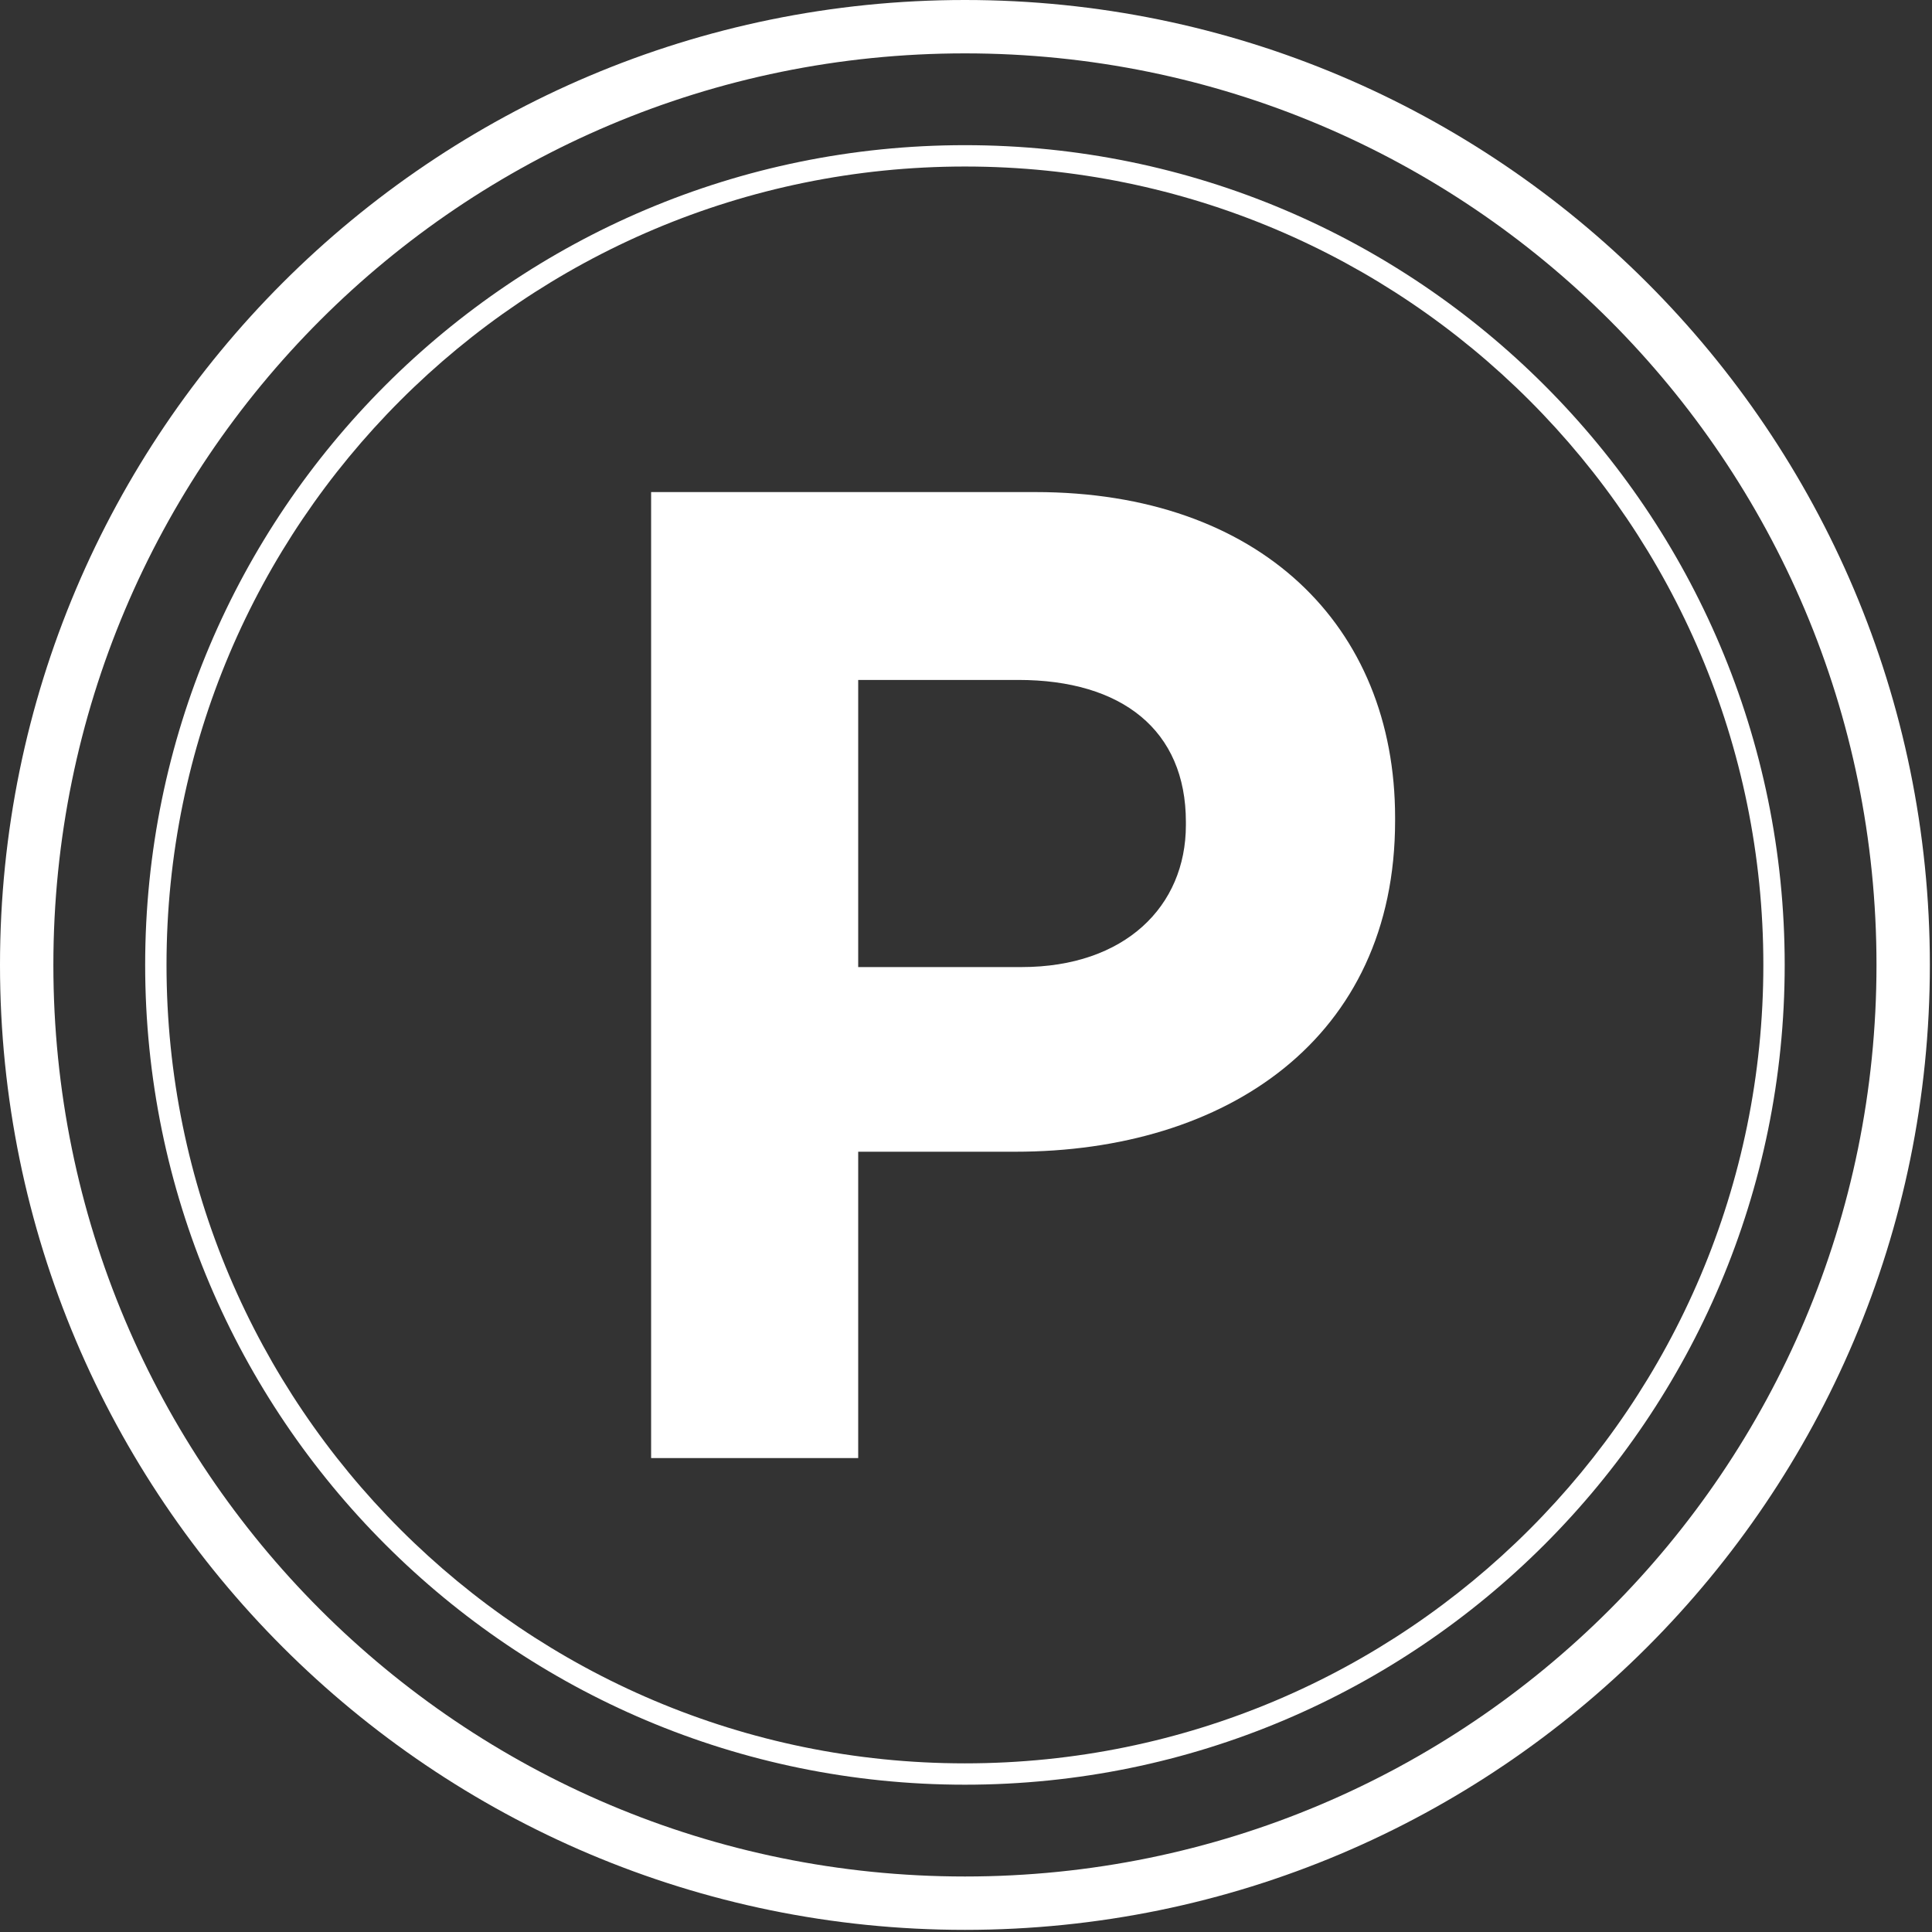
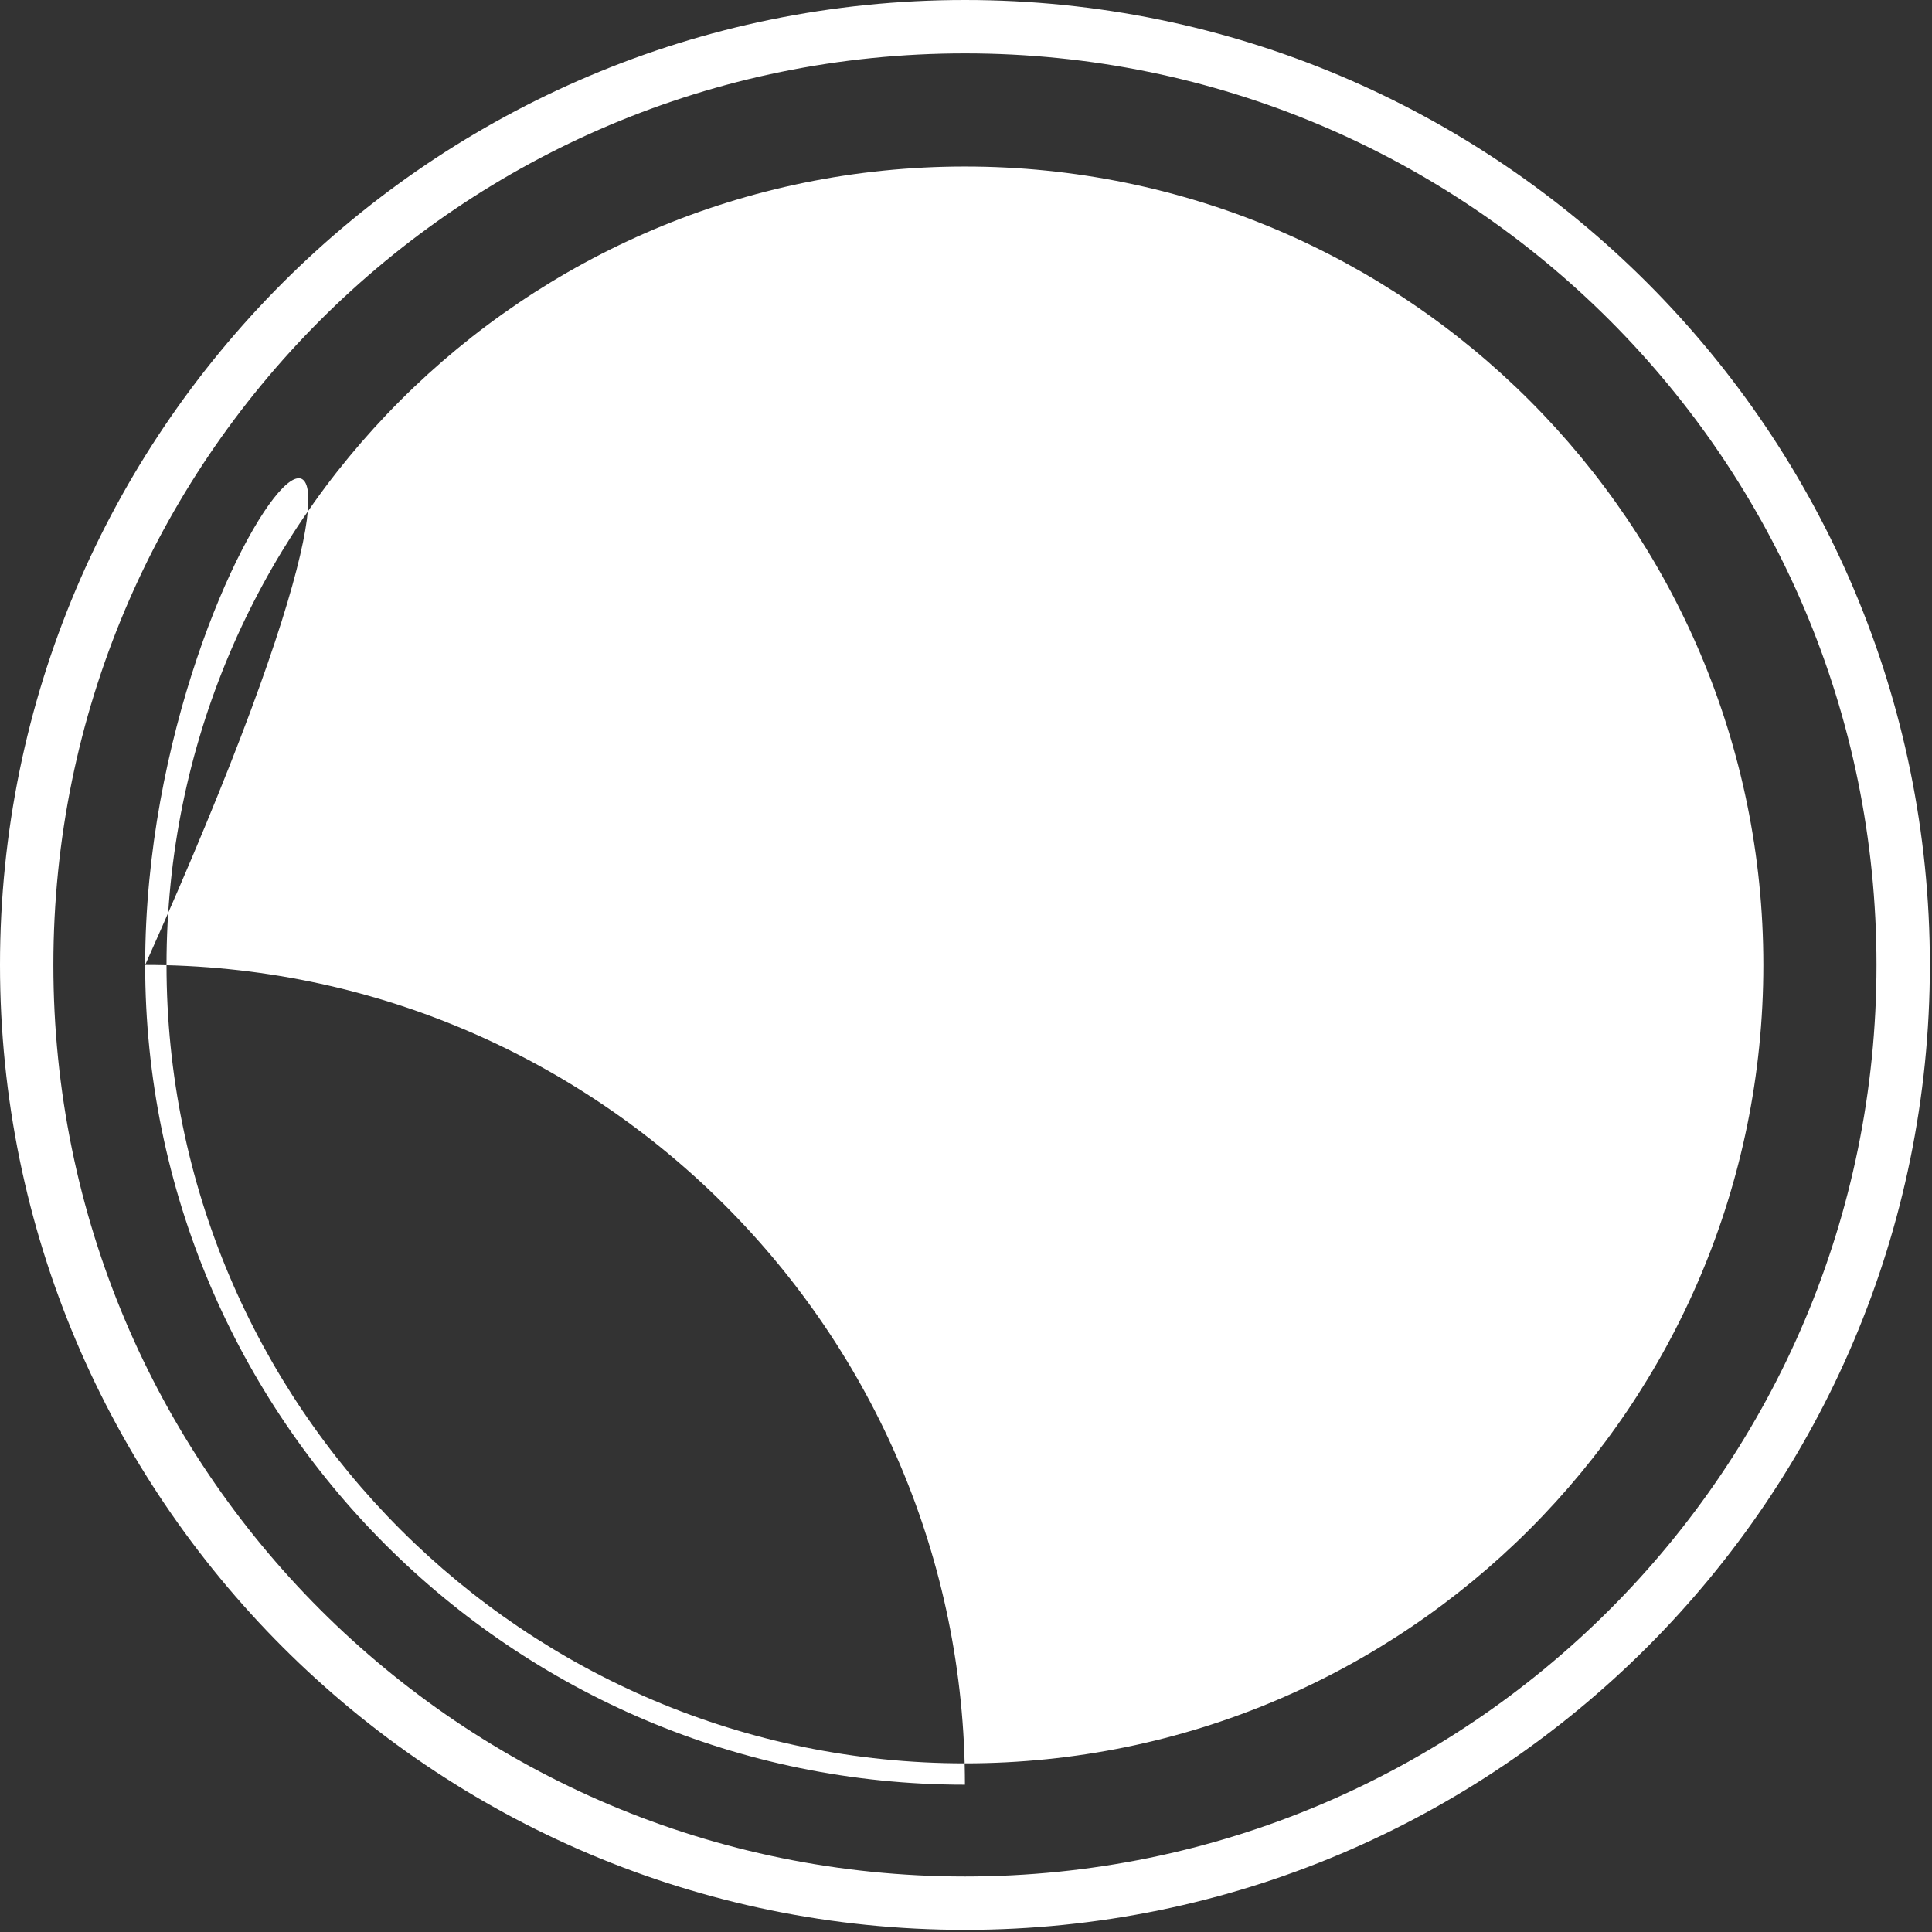
<svg xmlns="http://www.w3.org/2000/svg" version="1.1" id="Layer_1" x="0px" y="0px" viewBox="0 0 181 181" style="enable-background:new 0 0 181 181;" xml:space="preserve">
  <rect x="0" y="0" width="181" height="181" fill="#333333" stroke="none" />
  <style type="text/css">
	.st0{fill-rule:evenodd;clip-rule:evenodd;fill:#FFFFFF;}
	.st1{fill:#FFFFFF;}
</style>
-   <path class="st0" d="M90.4,165.2c41.3,0,74.8-33.5,74.8-74.8c0-41.3-33.5-74.8-74.8-74.8c-41.3,0-74.8,33.5-74.8,74.8  C15.6,131.7,49.1,165.2,90.4,165.2z M90.4,167.2c42.4,0,76.8-34.4,76.8-76.8c0-42.4-34.4-76.8-76.8-76.8C48,13.6,13.6,48,13.6,90.4  C13.6,132.8,48,167.2,90.4,167.2z" />
+   <path class="st0" d="M90.4,165.2c41.3,0,74.8-33.5,74.8-74.8c0-41.3-33.5-74.8-74.8-74.8c-41.3,0-74.8,33.5-74.8,74.8  C15.6,131.7,49.1,165.2,90.4,165.2z M90.4,167.2c0-42.4-34.4-76.8-76.8-76.8C48,13.6,13.6,48,13.6,90.4  C13.6,132.8,48,167.2,90.4,167.2z" />
  <path class="st0" d="M90.4,175.8c47.2,0,85.4-38.2,85.4-85.4C175.8,43.2,137.6,5,90.4,5S5,43.2,5,90.4  C5,137.6,43.2,175.8,90.4,175.8z M90.4,180.8c49.9,0,90.4-40.5,90.4-90.4C180.8,40.5,140.3,0,90.4,0C40.5,0,0,40.5,0,90.4  C0,140.3,40.5,180.8,90.4,180.8z" />
-   <path class="st1" d="M61,136.6h19.4v-28.7h14.7c19.8,0,35.6-10.6,35.6-31v-0.3c0-18-12.7-30.5-33.7-30.5H61V136.6z M80.4,90.6V63.7  h15c9.7,0,15.7,4.7,15.7,13.3v0.3c0,7.6-5.7,13.3-15.4,13.3H80.4z" />
</svg>